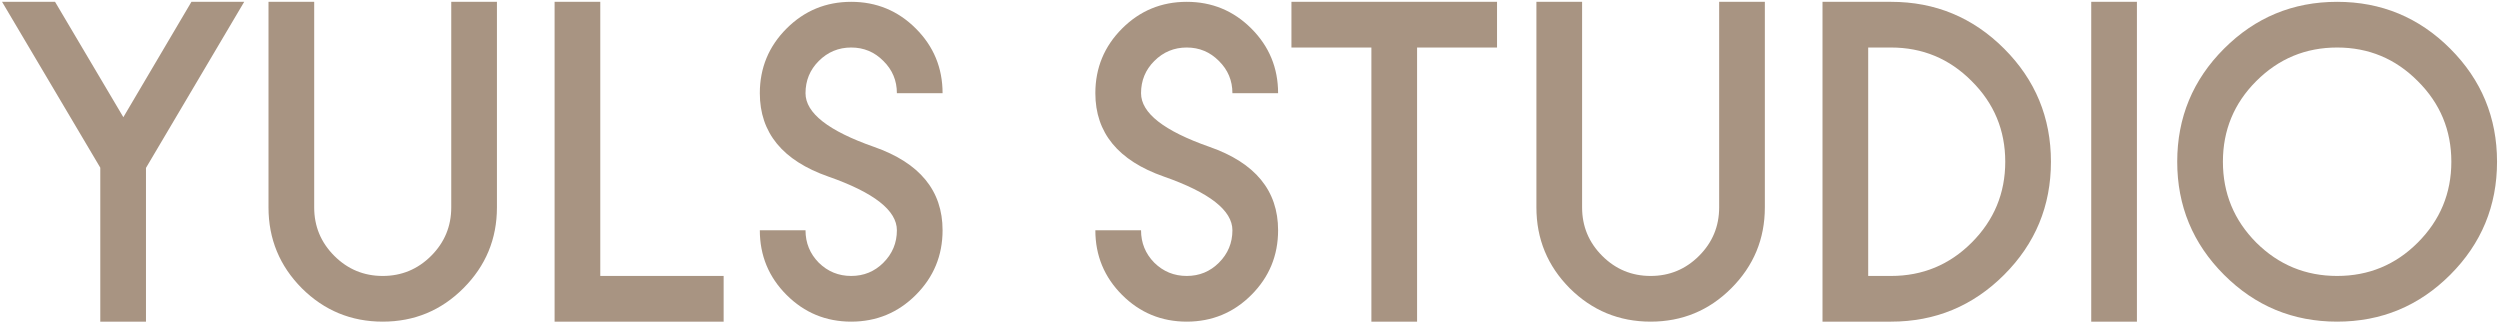
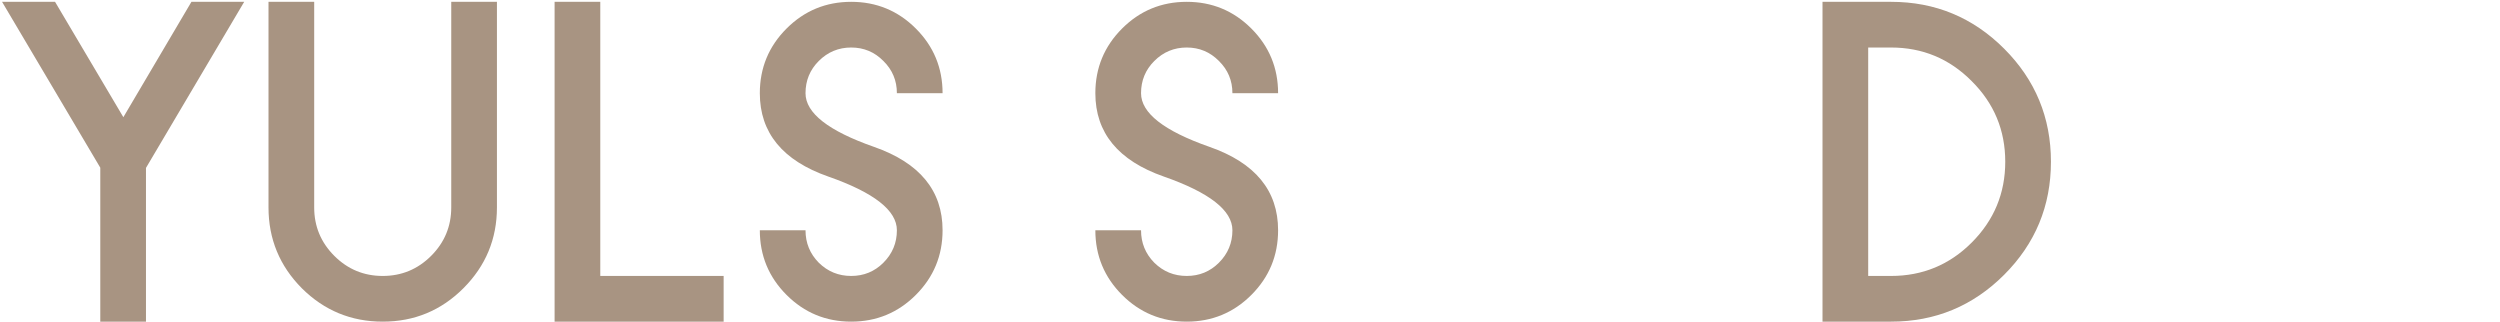
<svg xmlns="http://www.w3.org/2000/svg" width="684" height="88" viewBox="0 0 684 88" fill="none">
-   <path d="M39.938 45.938V88H27.438V45.875L0.562 0.5H15.062L33.75 32.062L52.375 0.5H66.812L39.938 45.938Z" fill="#A89482" />
+   <path d="M39.938 45.938V88H27.438V45.875L0.562 0.5H15.062L33.75 32.062L52.375 0.5H66.812Z" fill="#A89482" />
  <path d="M123.462 56.75V0.5H135.962V56.75C135.962 65.375 132.9 72.75 126.775 78.875C120.692 84.958 113.337 88 104.712 88C96.088 88 88.713 84.958 82.588 78.875C76.504 72.75 73.463 65.375 73.463 56.75V0.5H85.963V56.75C85.963 61.917 87.796 66.333 91.463 70C95.129 73.667 99.546 75.5 104.712 75.5C109.879 75.5 114.296 73.667 117.962 70C121.629 66.333 123.462 61.917 123.462 56.75Z" fill="#A89482" />
  <path d="M151.737 0.5H164.237V75.5H197.987V88H151.737V0.5Z" fill="#A89482" />
  <path d="M232.888 0.5C239.804 0.5 245.7 2.938 250.575 7.812C255.45 12.688 257.888 18.583 257.888 25.5H245.388C245.388 22.042 244.158 19.104 241.7 16.688C239.283 14.229 236.346 13 232.888 13C229.429 13 226.471 14.229 224.013 16.688C221.596 19.104 220.388 22.042 220.388 25.5C220.388 30.917 226.638 35.812 239.138 40.188C251.638 44.562 257.888 52.167 257.888 63C257.888 69.917 255.45 75.812 250.575 80.688C245.7 85.562 239.804 88 232.888 88C225.971 88 220.075 85.562 215.2 80.688C210.325 75.812 207.888 69.917 207.888 63H220.388C220.388 66.458 221.596 69.417 224.013 71.875C226.471 74.292 229.429 75.5 232.888 75.5C236.346 75.5 239.283 74.292 241.7 71.875C244.158 69.417 245.388 66.458 245.388 63C245.388 57.583 239.138 52.688 226.638 48.312C214.138 43.938 207.888 36.333 207.888 25.5C207.888 18.583 210.325 12.688 215.2 7.812C220.075 2.938 225.971 0.5 232.888 0.5Z" fill="#A89482" />
  <path d="M324.688 0.5C331.604 0.5 337.5 2.938 342.375 7.812C347.25 12.688 349.688 18.583 349.688 25.5H337.188C337.188 22.042 335.958 19.104 333.5 16.688C331.083 14.229 328.146 13 324.688 13C321.229 13 318.271 14.229 315.812 16.688C313.396 19.104 312.188 22.042 312.188 25.5C312.188 30.917 318.438 35.812 330.938 40.188C343.438 44.562 349.688 52.167 349.688 63C349.688 69.917 347.25 75.812 342.375 80.688C337.5 85.562 331.604 88 324.688 88C317.771 88 311.875 85.562 307 80.688C302.125 75.812 299.688 69.917 299.688 63H312.188C312.188 66.458 313.396 69.417 315.812 71.875C318.271 74.292 321.229 75.5 324.688 75.5C328.146 75.5 331.083 74.292 333.5 71.875C335.958 69.417 337.188 66.458 337.188 63C337.188 57.583 330.938 52.688 318.438 48.312C305.938 43.938 299.688 36.333 299.688 25.5C299.688 18.583 302.125 12.688 307 7.812C311.875 2.938 317.771 0.5 324.688 0.5Z" fill="#A89482" />
-   <path d="M387.713 13V88H375.213V13H353.338V0.5H409.588V13H387.713Z" fill="#A89482" />
-   <path d="M470.362 56.75V0.5H482.862V56.75C482.862 65.375 479.8 72.75 473.675 78.875C467.592 84.958 460.237 88 451.612 88C442.987 88 435.612 84.958 429.487 78.875C423.404 72.75 420.362 65.375 420.362 56.75V0.5H432.862V56.75C432.862 61.917 434.696 66.333 438.362 70C442.029 73.667 446.446 75.5 451.612 75.5C456.779 75.5 461.196 73.667 464.862 70C468.529 66.333 470.362 61.917 470.362 56.75Z" fill="#A89482" />
  <path d="M517.388 75.5C526.013 75.5 533.367 72.458 539.45 66.375C545.575 60.25 548.638 52.875 548.638 44.25C548.638 35.625 545.575 28.271 539.45 22.188C533.367 16.062 526.013 13 517.388 13H511.138V75.5H517.388ZM517.388 0.5C529.471 0.5 539.783 4.771 548.325 13.312C556.867 21.854 561.138 32.167 561.138 44.25C561.138 56.333 556.867 66.646 548.325 75.188C539.783 83.729 529.471 88 517.388 88H498.638V0.5H517.388Z" fill="#A89482" />
-   <path d="M584.662 88H572.162V0.5H584.662V88Z" fill="#A89482" />
-   <path d="M639.438 75.5C648.062 75.5 655.417 72.458 661.5 66.375C667.625 60.25 670.688 52.875 670.688 44.25C670.688 35.625 667.625 28.271 661.5 22.188C655.417 16.062 648.062 13 639.438 13C630.812 13 623.438 16.062 617.312 22.188C611.229 28.271 608.188 35.625 608.188 44.25C608.188 52.875 611.229 60.25 617.312 66.375C623.438 72.458 630.812 75.5 639.438 75.5ZM639.438 88C627.354 88 617.042 83.729 608.5 75.188C599.958 66.646 595.688 56.333 595.688 44.25C595.688 32.167 599.958 21.854 608.5 13.312C617.042 4.771 627.354 0.5 639.438 0.5C651.521 0.5 661.833 4.771 670.375 13.312C678.917 21.854 683.188 32.167 683.188 44.25C683.188 56.333 678.917 66.646 670.375 75.188C661.833 83.729 651.521 88 639.438 88Z" fill="#A89482" />
</svg>